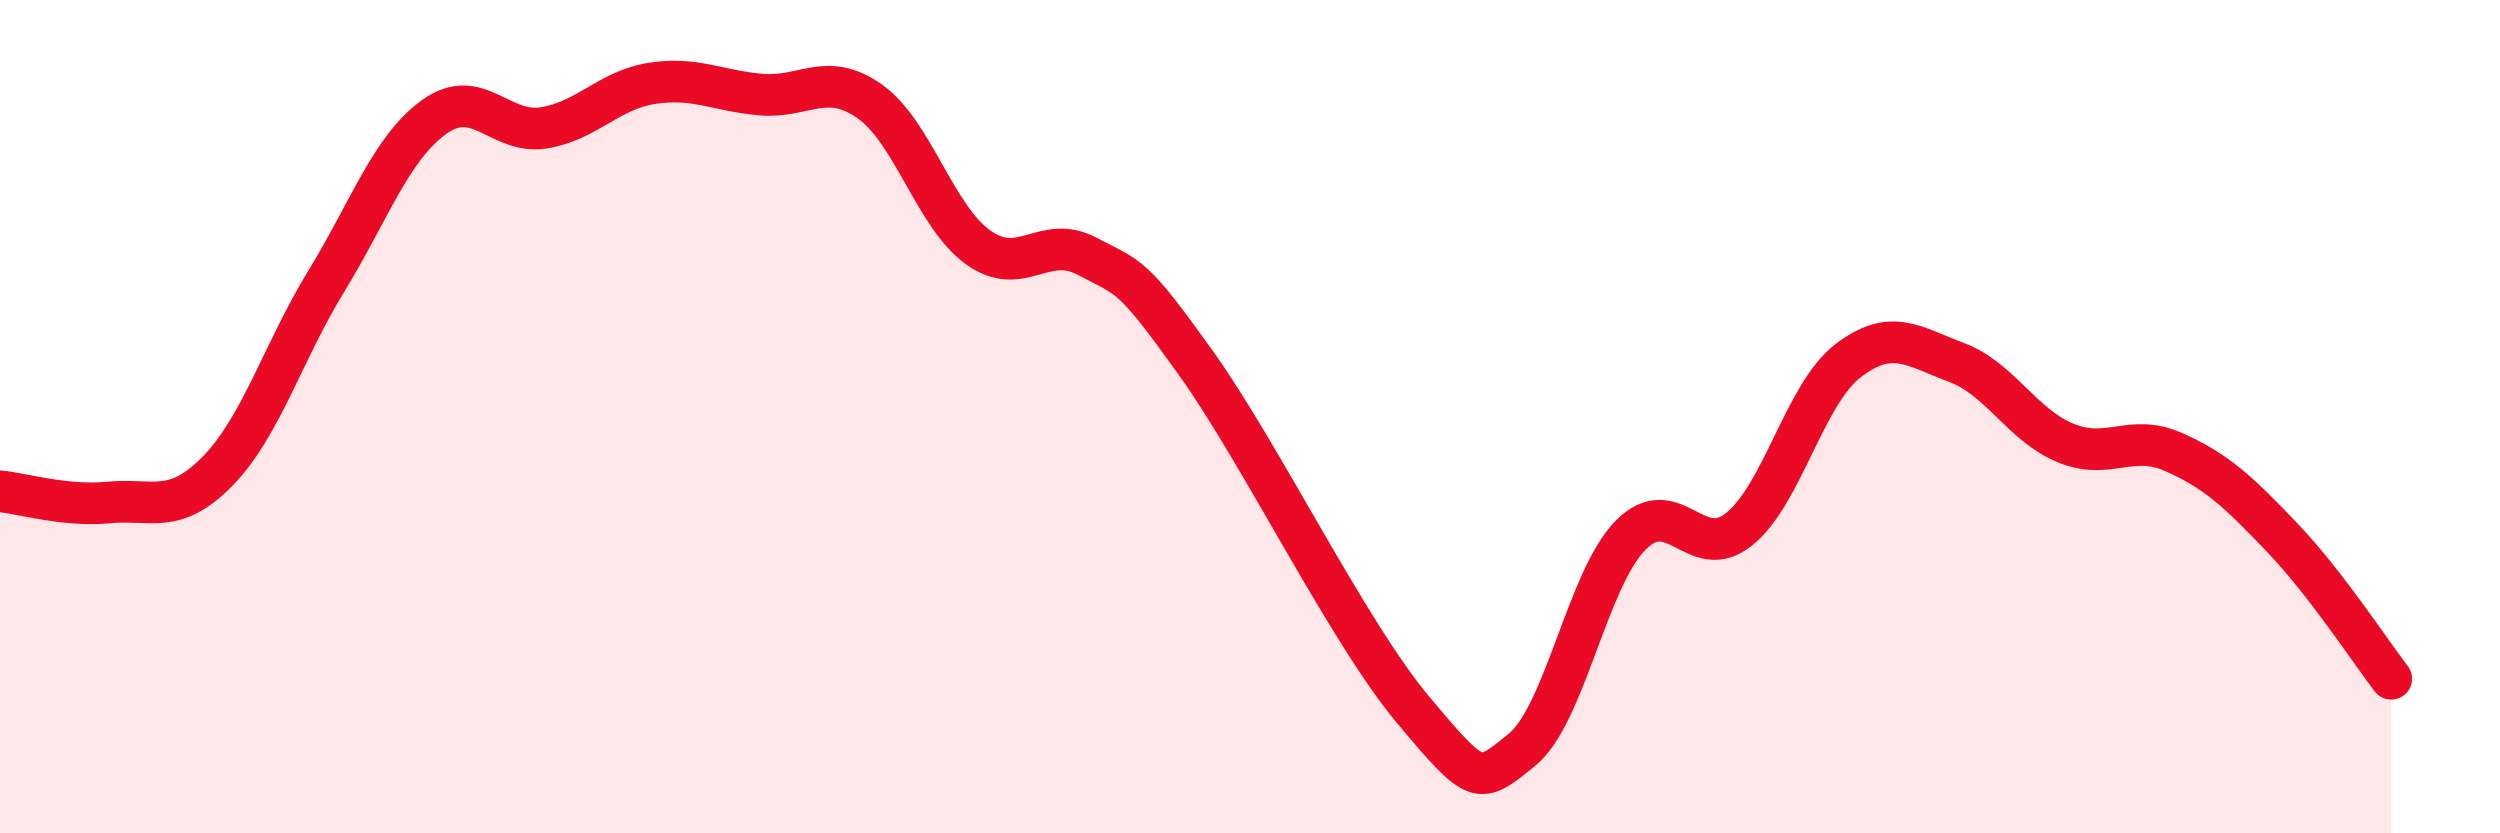
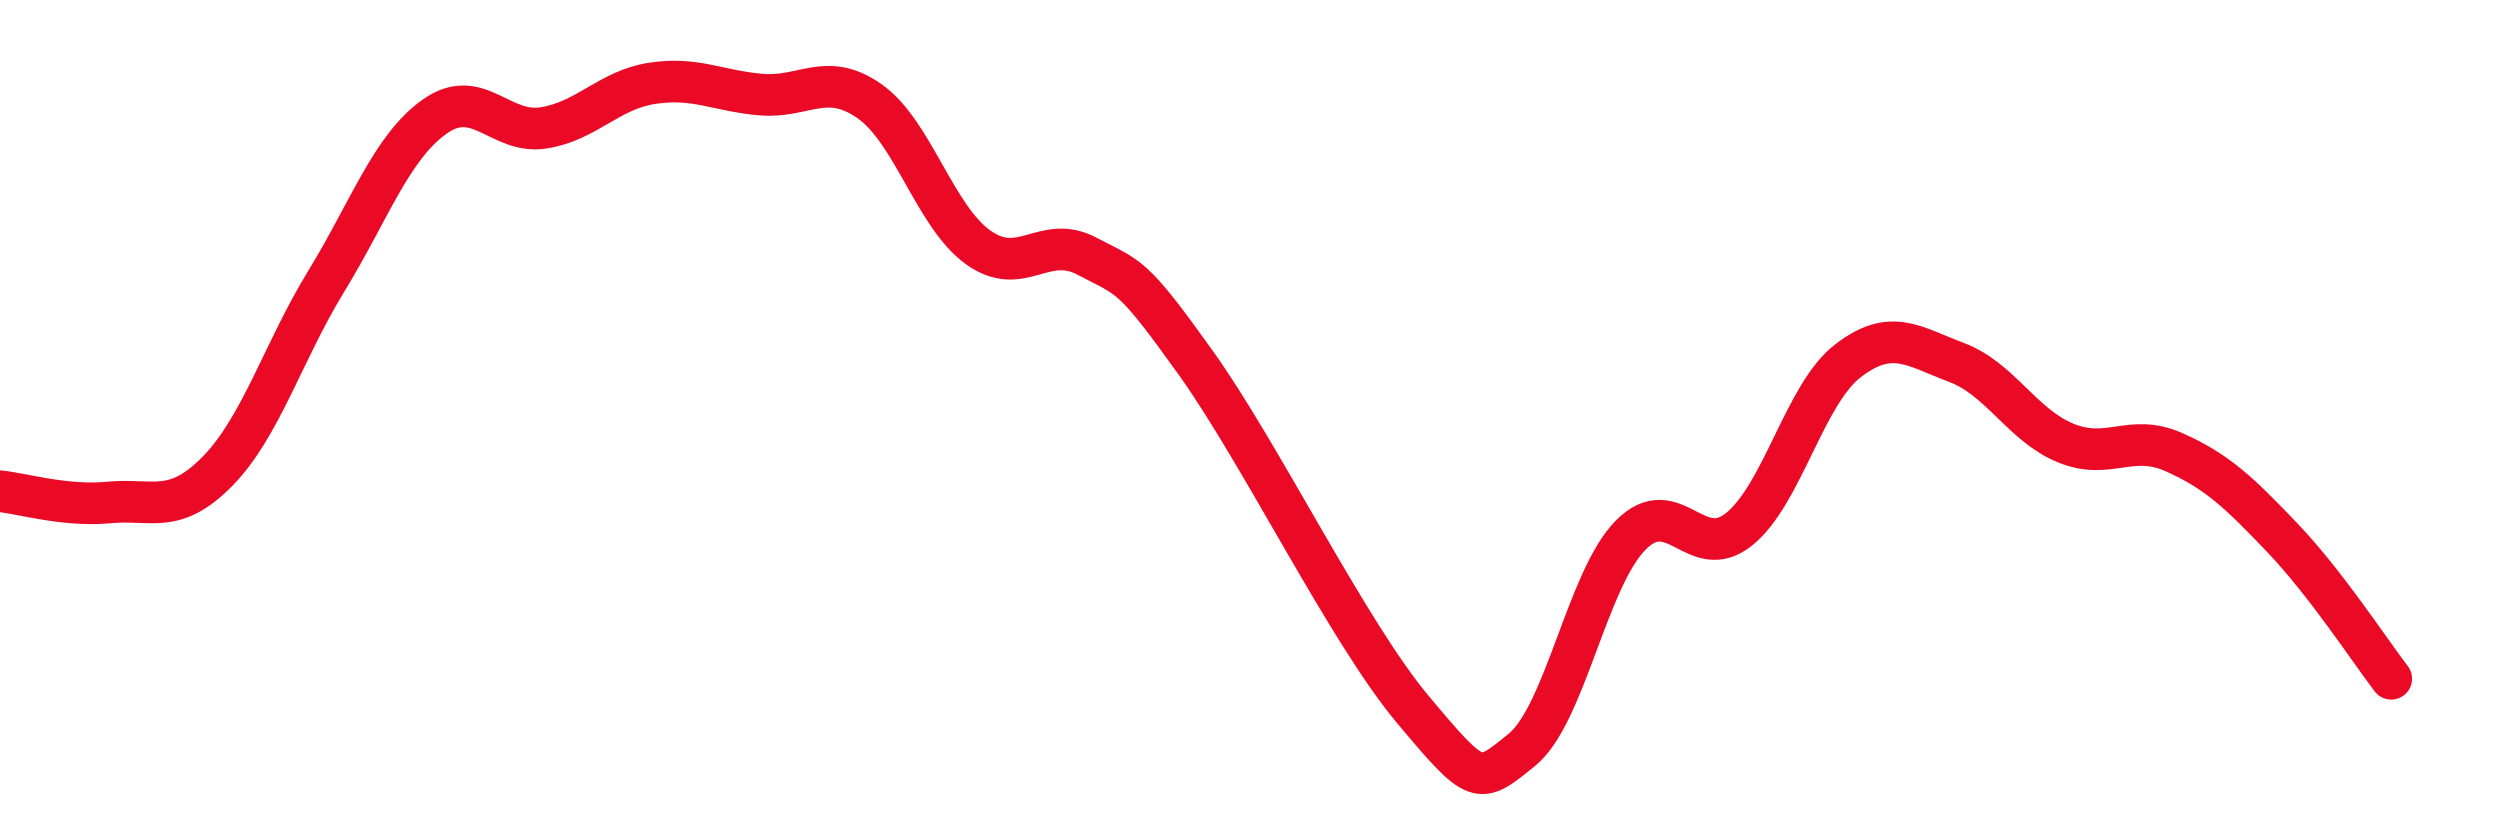
<svg xmlns="http://www.w3.org/2000/svg" width="60" height="20" viewBox="0 0 60 20">
-   <path d="M 0,11.79 C 0.52,11.84 1.57,12.16 2.61,12.06 C 3.65,11.96 4.18,12.37 5.22,11.31 C 6.26,10.25 6.79,8.45 7.83,6.75 C 8.87,5.05 9.39,3.54 10.43,2.8 C 11.47,2.06 12,3.23 13.04,3.07 C 14.08,2.91 14.61,2.16 15.65,2 C 16.69,1.84 17.22,2.18 18.26,2.27 C 19.3,2.36 19.83,1.7 20.87,2.43 C 21.91,3.16 22.44,5.2 23.48,5.94 C 24.52,6.68 25.05,5.6 26.09,6.15 C 27.13,6.7 27.14,6.53 28.7,8.71 C 30.26,10.89 32.35,15.17 33.91,17.03 C 35.47,18.89 35.48,18.84 36.52,18 C 37.56,17.16 38.09,13.91 39.13,12.85 C 40.17,11.79 40.7,13.54 41.74,12.7 C 42.78,11.86 43.31,9.46 44.35,8.66 C 45.39,7.86 45.92,8.31 46.96,8.7 C 48,9.09 48.53,10.2 49.57,10.63 C 50.61,11.06 51.13,10.39 52.17,10.85 C 53.21,11.31 53.74,11.82 54.78,12.91 C 55.82,14 56.87,15.61 57.39,16.29L57.39 20L0 20Z" fill="#EB0A25" opacity="0.1" stroke-linecap="round" stroke-linejoin="round" />
  <path d="M 0,11.79 C 0.52,11.84 1.57,12.16 2.61,12.06 C 3.65,11.96 4.18,12.37 5.22,11.31 C 6.26,10.25 6.79,8.45 7.83,6.75 C 8.87,5.05 9.39,3.54 10.43,2.8 C 11.47,2.06 12,3.23 13.04,3.07 C 14.08,2.91 14.61,2.16 15.65,2 C 16.69,1.84 17.22,2.18 18.26,2.27 C 19.3,2.36 19.83,1.7 20.87,2.43 C 21.91,3.16 22.44,5.2 23.48,5.94 C 24.52,6.68 25.05,5.6 26.09,6.15 C 27.13,6.7 27.14,6.53 28.7,8.71 C 30.26,10.89 32.35,15.17 33.91,17.03 C 35.47,18.89 35.48,18.84 36.52,18 C 37.56,17.16 38.09,13.91 39.13,12.85 C 40.17,11.79 40.7,13.54 41.74,12.7 C 42.78,11.86 43.31,9.46 44.35,8.66 C 45.39,7.86 45.92,8.31 46.96,8.7 C 48,9.09 48.53,10.2 49.57,10.63 C 50.61,11.06 51.13,10.39 52.17,10.85 C 53.21,11.31 53.74,11.82 54.78,12.91 C 55.82,14 56.87,15.61 57.39,16.29" stroke="#EB0A25" stroke-width="1" fill="none" stroke-linecap="round" stroke-linejoin="round" />
</svg>